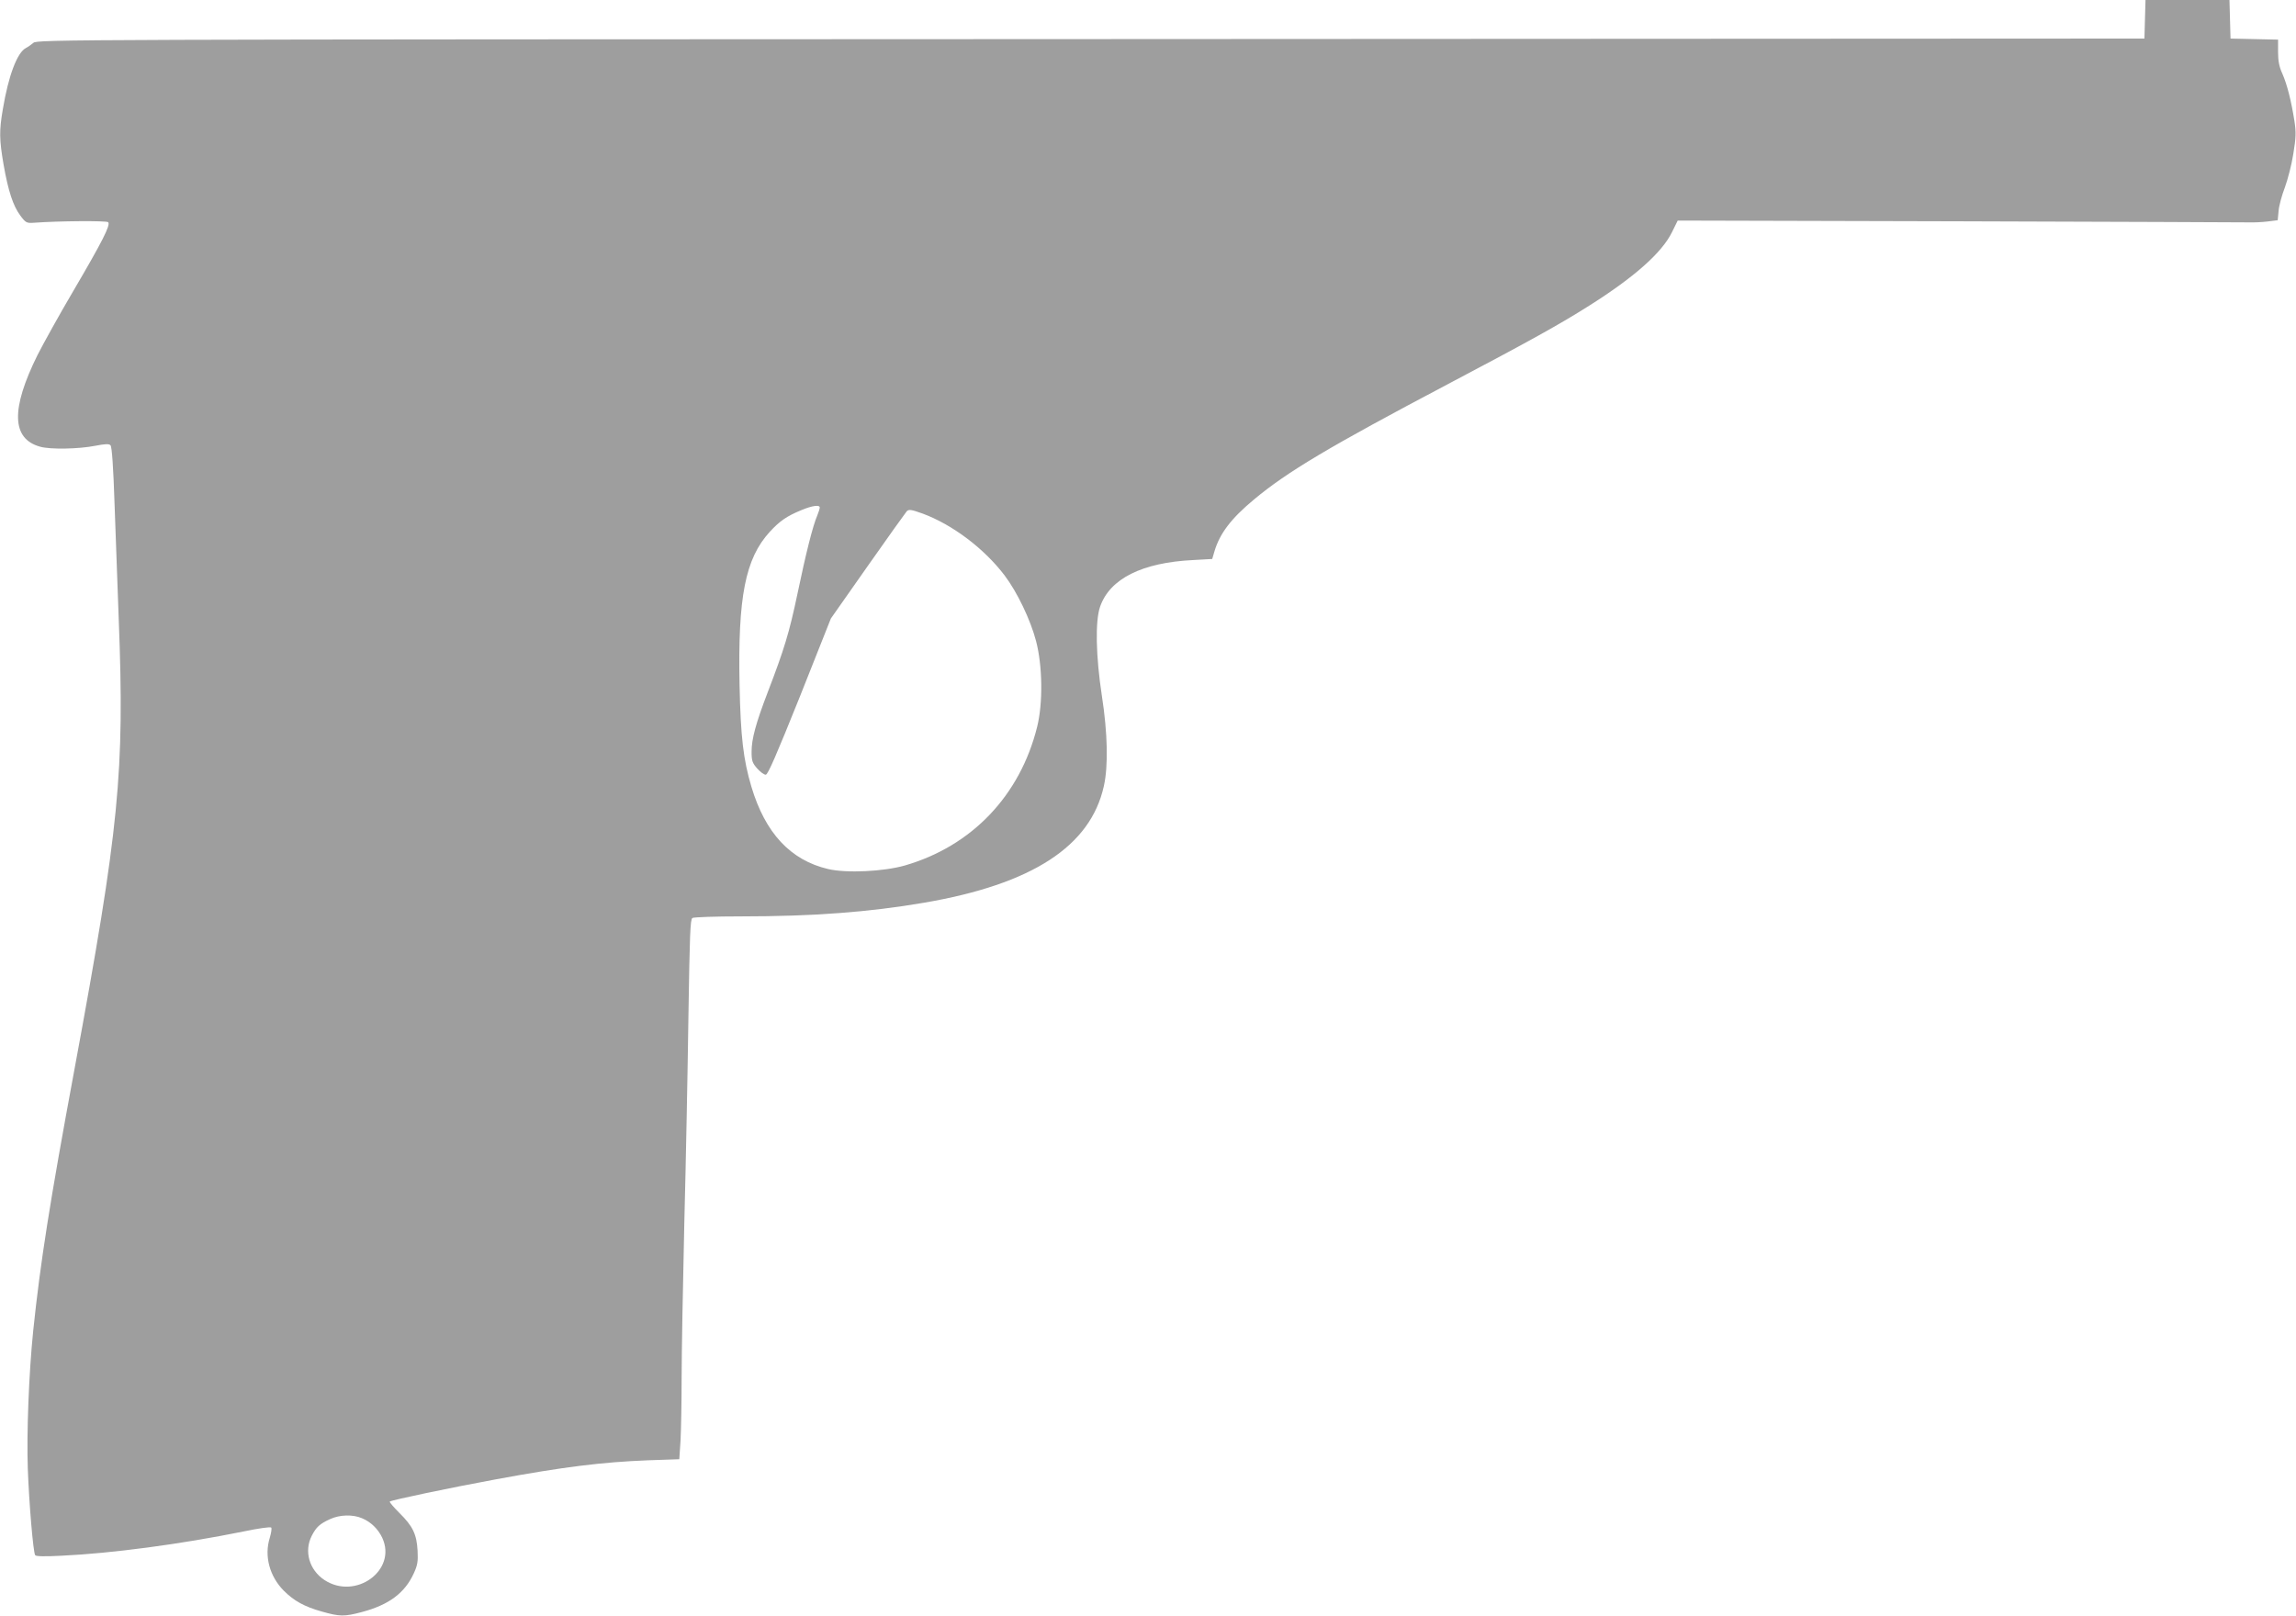
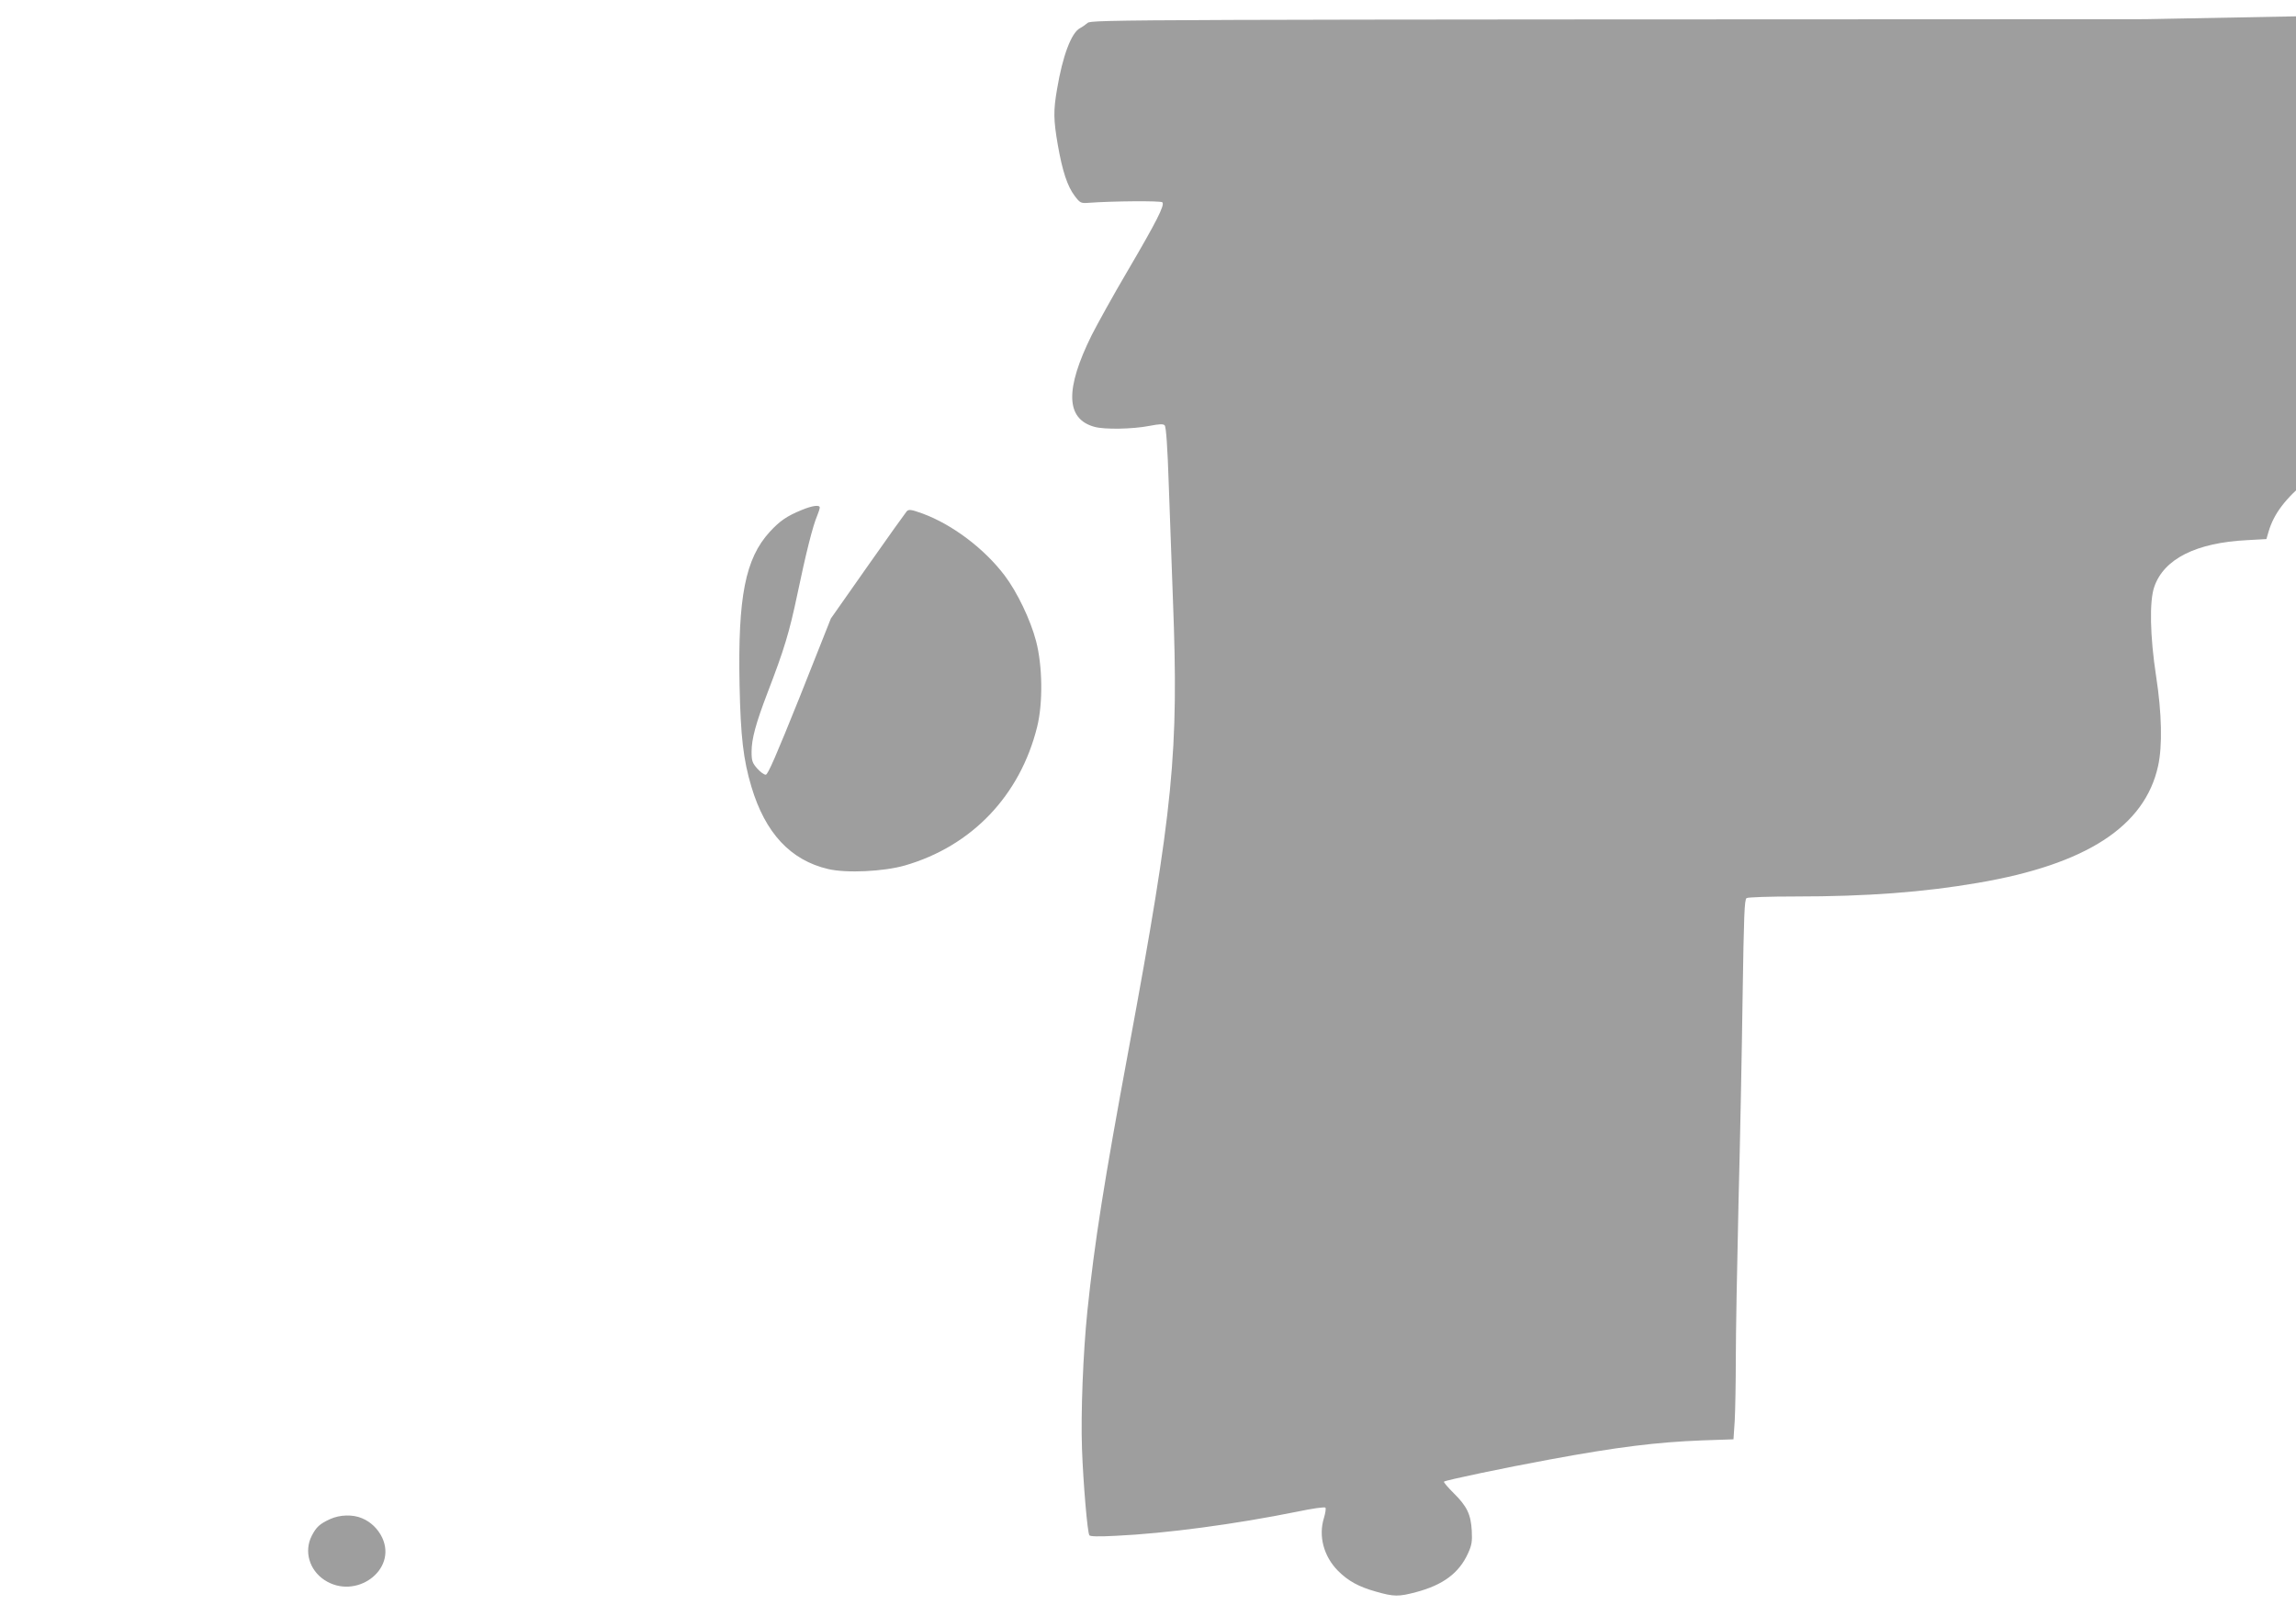
<svg xmlns="http://www.w3.org/2000/svg" version="1.0" width="1280pt" height="901pt" viewBox="0 0 1280 901" preserveAspectRatio="xMidYMid meet">
  <g transform="translate(0,901) scale(0.1,-0.1)" fill="#9e9e9e" stroke="none">
-     <path d="M11958 8903 l-3 -108 -5874 -3 c-5727 -2 -5875 -2 -5895 -21 -12 -10 -30 -23 -42 -29 -48 -25 -97 -154 -128 -340 -21 -121 -20 -170 4 -310 26 -149 54 -232 94 -285 30 -40 35 -42 77 -39 134 10 403 12 412 3 15 -15 -34 -110 -194 -383 -79 -134 -168 -295 -200 -358 -149 -301 -145 -467 15 -511 56 -16 214 -13 306 5 57 11 78 12 86 3 8 -8 16 -122 23 -337 6 -179 17 -464 23 -635 33 -853 3 -1157 -246 -2503 -139 -749 -191 -1080 -231 -1464 -24 -235 -37 -568 -30 -768 7 -193 30 -464 41 -482 4 -7 53 -8 148 -3 278 13 662 64 1013 135 81 17 150 27 155 22 4 -4 0 -30 -8 -57 -32 -102 -1 -215 78 -295 57 -57 115 -89 211 -116 101 -29 127 -29 225 -3 150 40 239 106 289 216 21 46 24 66 21 126 -5 92 -27 137 -101 210 -32 32 -57 61 -54 64 8 8 342 78 587 123 384 71 598 97 851 107 l176 6 7 105 c3 58 6 214 6 346 0 133 7 522 15 866 9 344 19 865 23 1158 7 450 10 535 22 543 8 5 130 9 270 9 404 0 717 24 1020 76 604 103 930 315 1004 651 25 112 21 295 -11 502 -34 222 -38 419 -10 498 54 156 234 246 518 260 l107 6 12 41 c30 102 94 185 220 290 187 156 419 294 1080 643 470 248 626 335 792 440 250 158 403 294 459 408 l32 65 1566 -4 c861 -3 1589 -5 1616 -6 28 -1 75 1 107 5 l56 7 5 52 c2 28 18 87 35 131 16 44 38 128 47 187 15 92 16 119 6 185 -18 112 -40 200 -67 262 -18 39 -24 72 -24 122 l0 68 -132 3 -133 3 -3 108 -3 107 -234 0 -234 0 -3 -107z m-7388 -2723 c0 -6 -6 -26 -14 -45 -25 -58 -63 -210 -110 -435 -46 -219 -74 -310 -166 -550 -67 -175 -90 -261 -90 -332 0 -50 4 -62 31 -93 17 -19 38 -35 48 -35 12 0 59 109 190 435 l173 436 205 292 c113 161 211 298 218 306 12 12 25 10 89 -13 165 -61 342 -194 456 -344 70 -92 145 -248 176 -367 36 -137 39 -345 6 -478 -95 -383 -364 -665 -737 -773 -119 -34 -326 -44 -428 -20 -210 49 -351 201 -428 459 -45 151 -60 278 -66 567 -10 492 32 705 168 854 56 61 95 88 178 122 60 25 101 30 101 14z m-2552 -5636 c49 -20 90 -60 113 -109 84 -181 -149 -350 -323 -235 -84 56 -114 160 -70 246 25 49 45 67 102 93 54 25 127 27 178 5z" />
+     <path d="M11958 8903 c-5727 -2 -5875 -2 -5895 -21 -12 -10 -30 -23 -42 -29 -48 -25 -97 -154 -128 -340 -21 -121 -20 -170 4 -310 26 -149 54 -232 94 -285 30 -40 35 -42 77 -39 134 10 403 12 412 3 15 -15 -34 -110 -194 -383 -79 -134 -168 -295 -200 -358 -149 -301 -145 -467 15 -511 56 -16 214 -13 306 5 57 11 78 12 86 3 8 -8 16 -122 23 -337 6 -179 17 -464 23 -635 33 -853 3 -1157 -246 -2503 -139 -749 -191 -1080 -231 -1464 -24 -235 -37 -568 -30 -768 7 -193 30 -464 41 -482 4 -7 53 -8 148 -3 278 13 662 64 1013 135 81 17 150 27 155 22 4 -4 0 -30 -8 -57 -32 -102 -1 -215 78 -295 57 -57 115 -89 211 -116 101 -29 127 -29 225 -3 150 40 239 106 289 216 21 46 24 66 21 126 -5 92 -27 137 -101 210 -32 32 -57 61 -54 64 8 8 342 78 587 123 384 71 598 97 851 107 l176 6 7 105 c3 58 6 214 6 346 0 133 7 522 15 866 9 344 19 865 23 1158 7 450 10 535 22 543 8 5 130 9 270 9 404 0 717 24 1020 76 604 103 930 315 1004 651 25 112 21 295 -11 502 -34 222 -38 419 -10 498 54 156 234 246 518 260 l107 6 12 41 c30 102 94 185 220 290 187 156 419 294 1080 643 470 248 626 335 792 440 250 158 403 294 459 408 l32 65 1566 -4 c861 -3 1589 -5 1616 -6 28 -1 75 1 107 5 l56 7 5 52 c2 28 18 87 35 131 16 44 38 128 47 187 15 92 16 119 6 185 -18 112 -40 200 -67 262 -18 39 -24 72 -24 122 l0 68 -132 3 -133 3 -3 108 -3 107 -234 0 -234 0 -3 -107z m-7388 -2723 c0 -6 -6 -26 -14 -45 -25 -58 -63 -210 -110 -435 -46 -219 -74 -310 -166 -550 -67 -175 -90 -261 -90 -332 0 -50 4 -62 31 -93 17 -19 38 -35 48 -35 12 0 59 109 190 435 l173 436 205 292 c113 161 211 298 218 306 12 12 25 10 89 -13 165 -61 342 -194 456 -344 70 -92 145 -248 176 -367 36 -137 39 -345 6 -478 -95 -383 -364 -665 -737 -773 -119 -34 -326 -44 -428 -20 -210 49 -351 201 -428 459 -45 151 -60 278 -66 567 -10 492 32 705 168 854 56 61 95 88 178 122 60 25 101 30 101 14z m-2552 -5636 c49 -20 90 -60 113 -109 84 -181 -149 -350 -323 -235 -84 56 -114 160 -70 246 25 49 45 67 102 93 54 25 127 27 178 5z" />
  </g>
</svg>